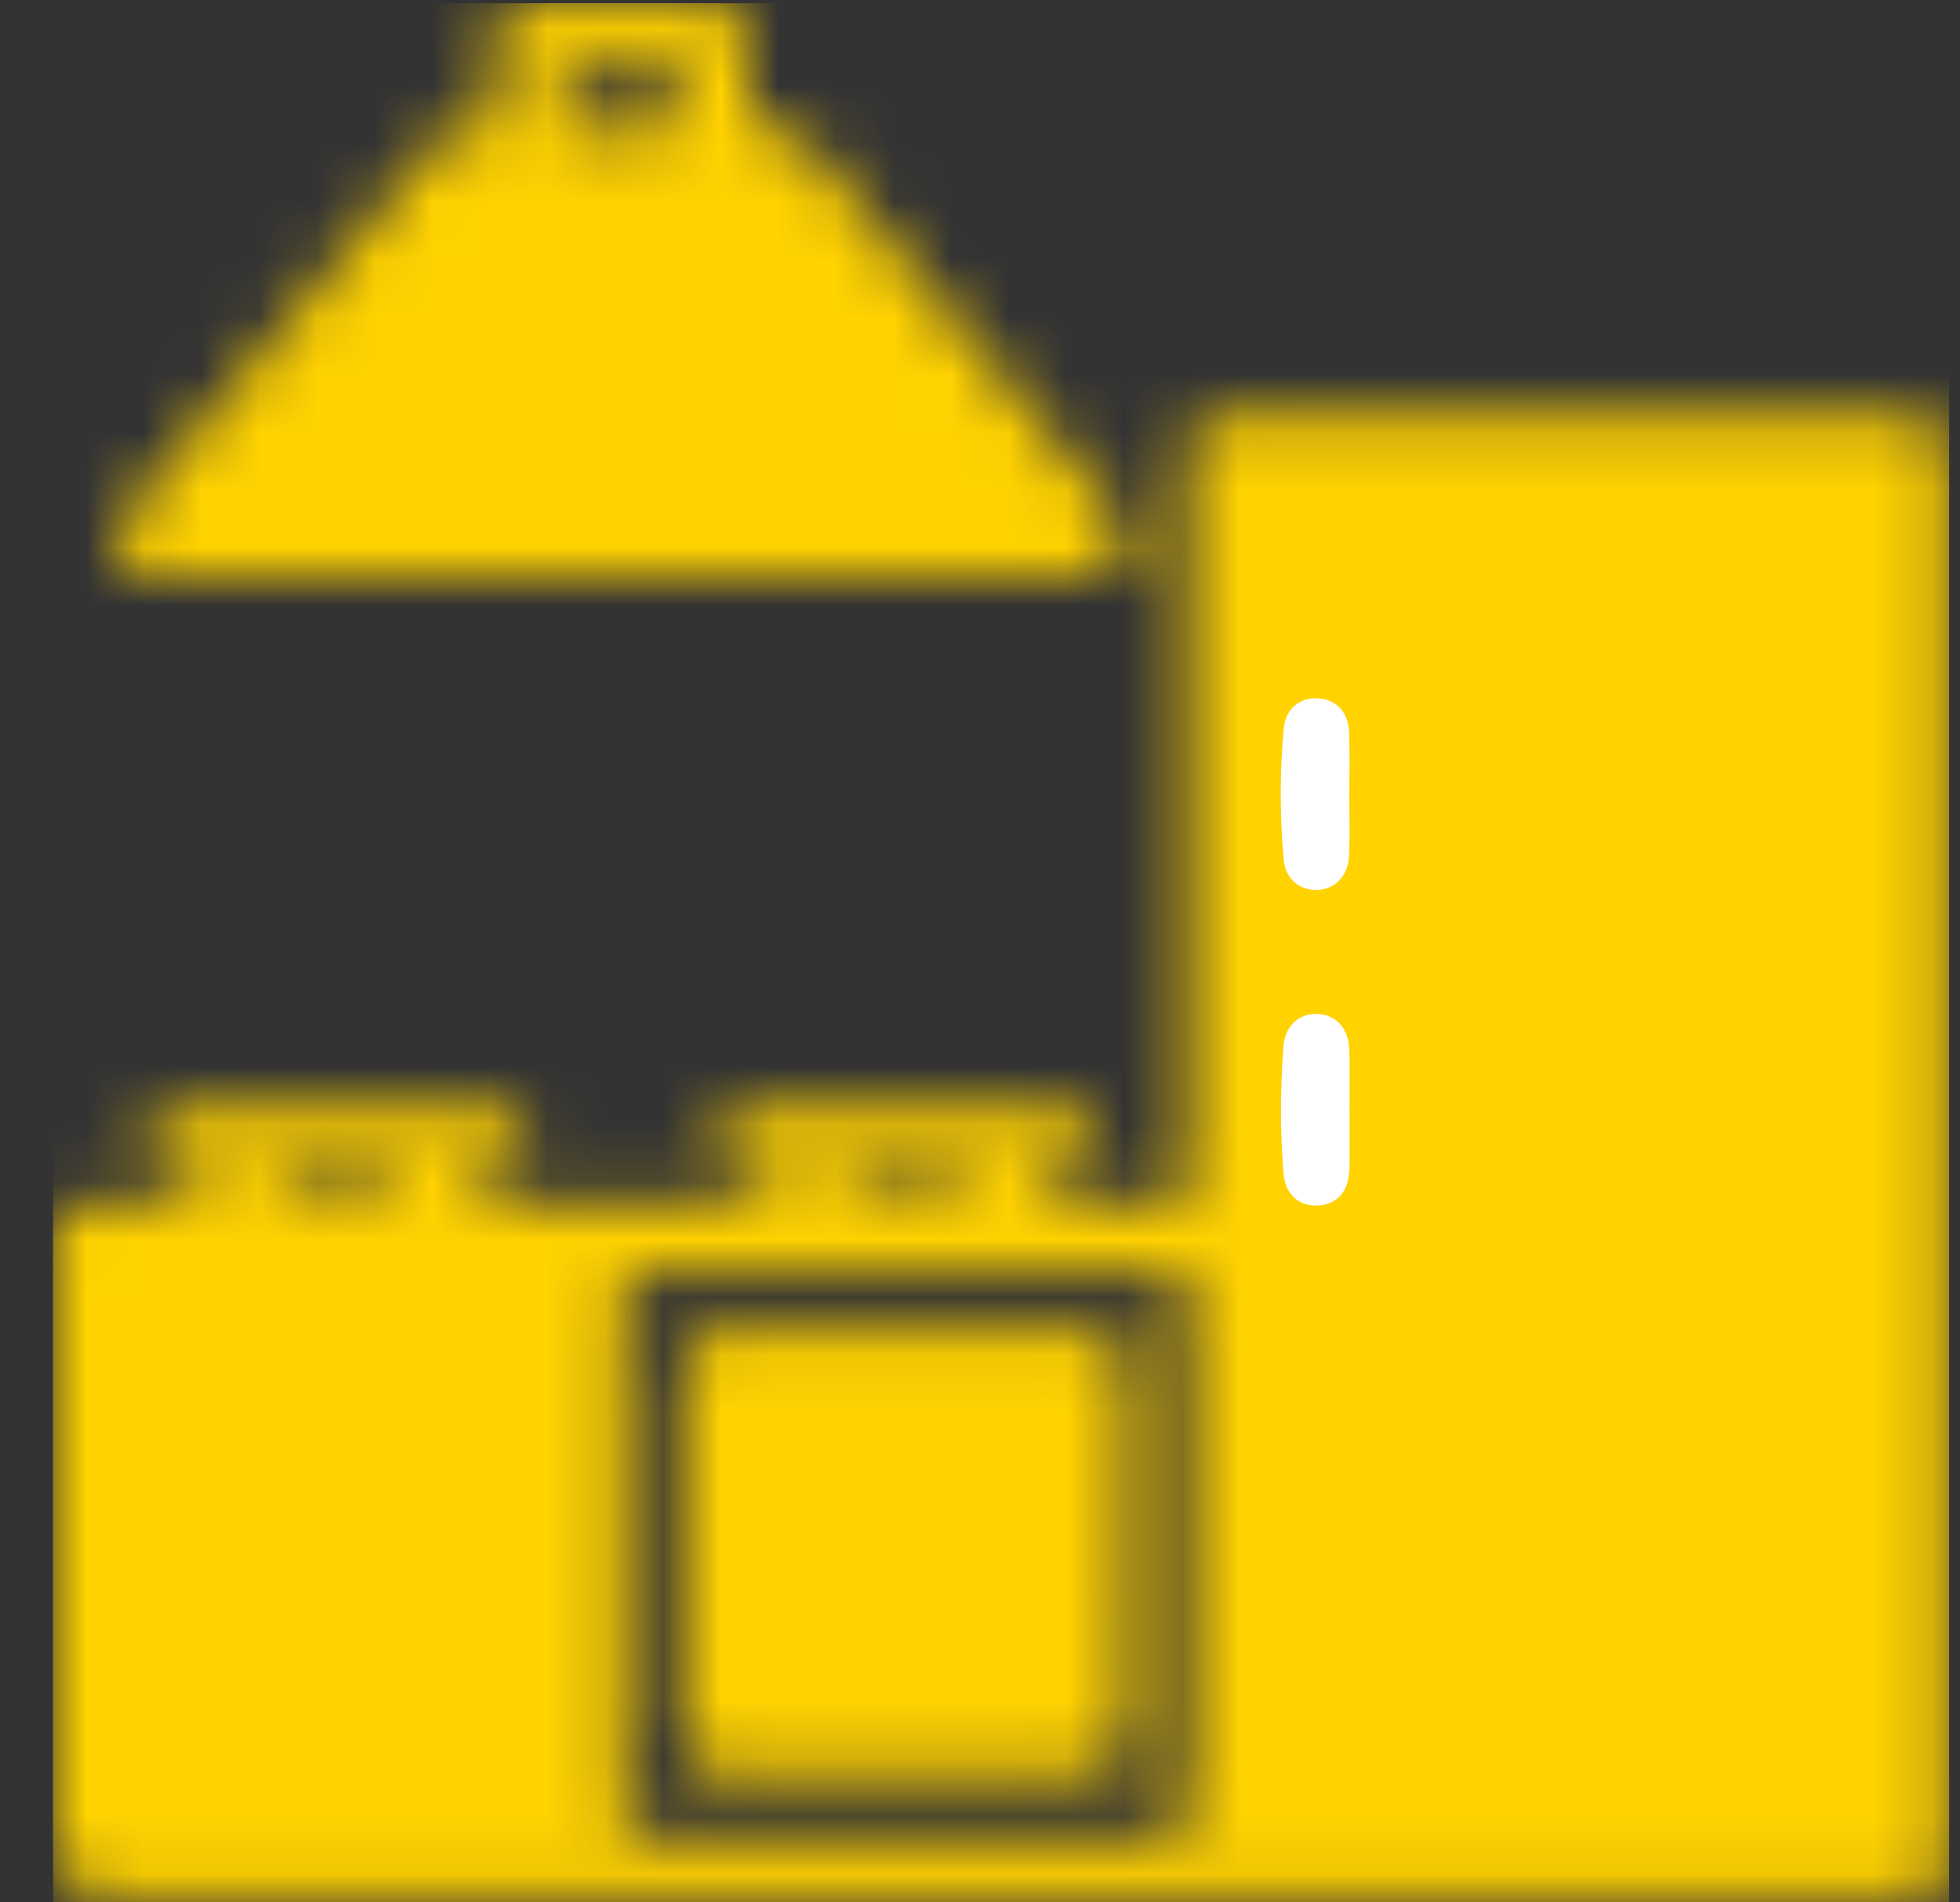
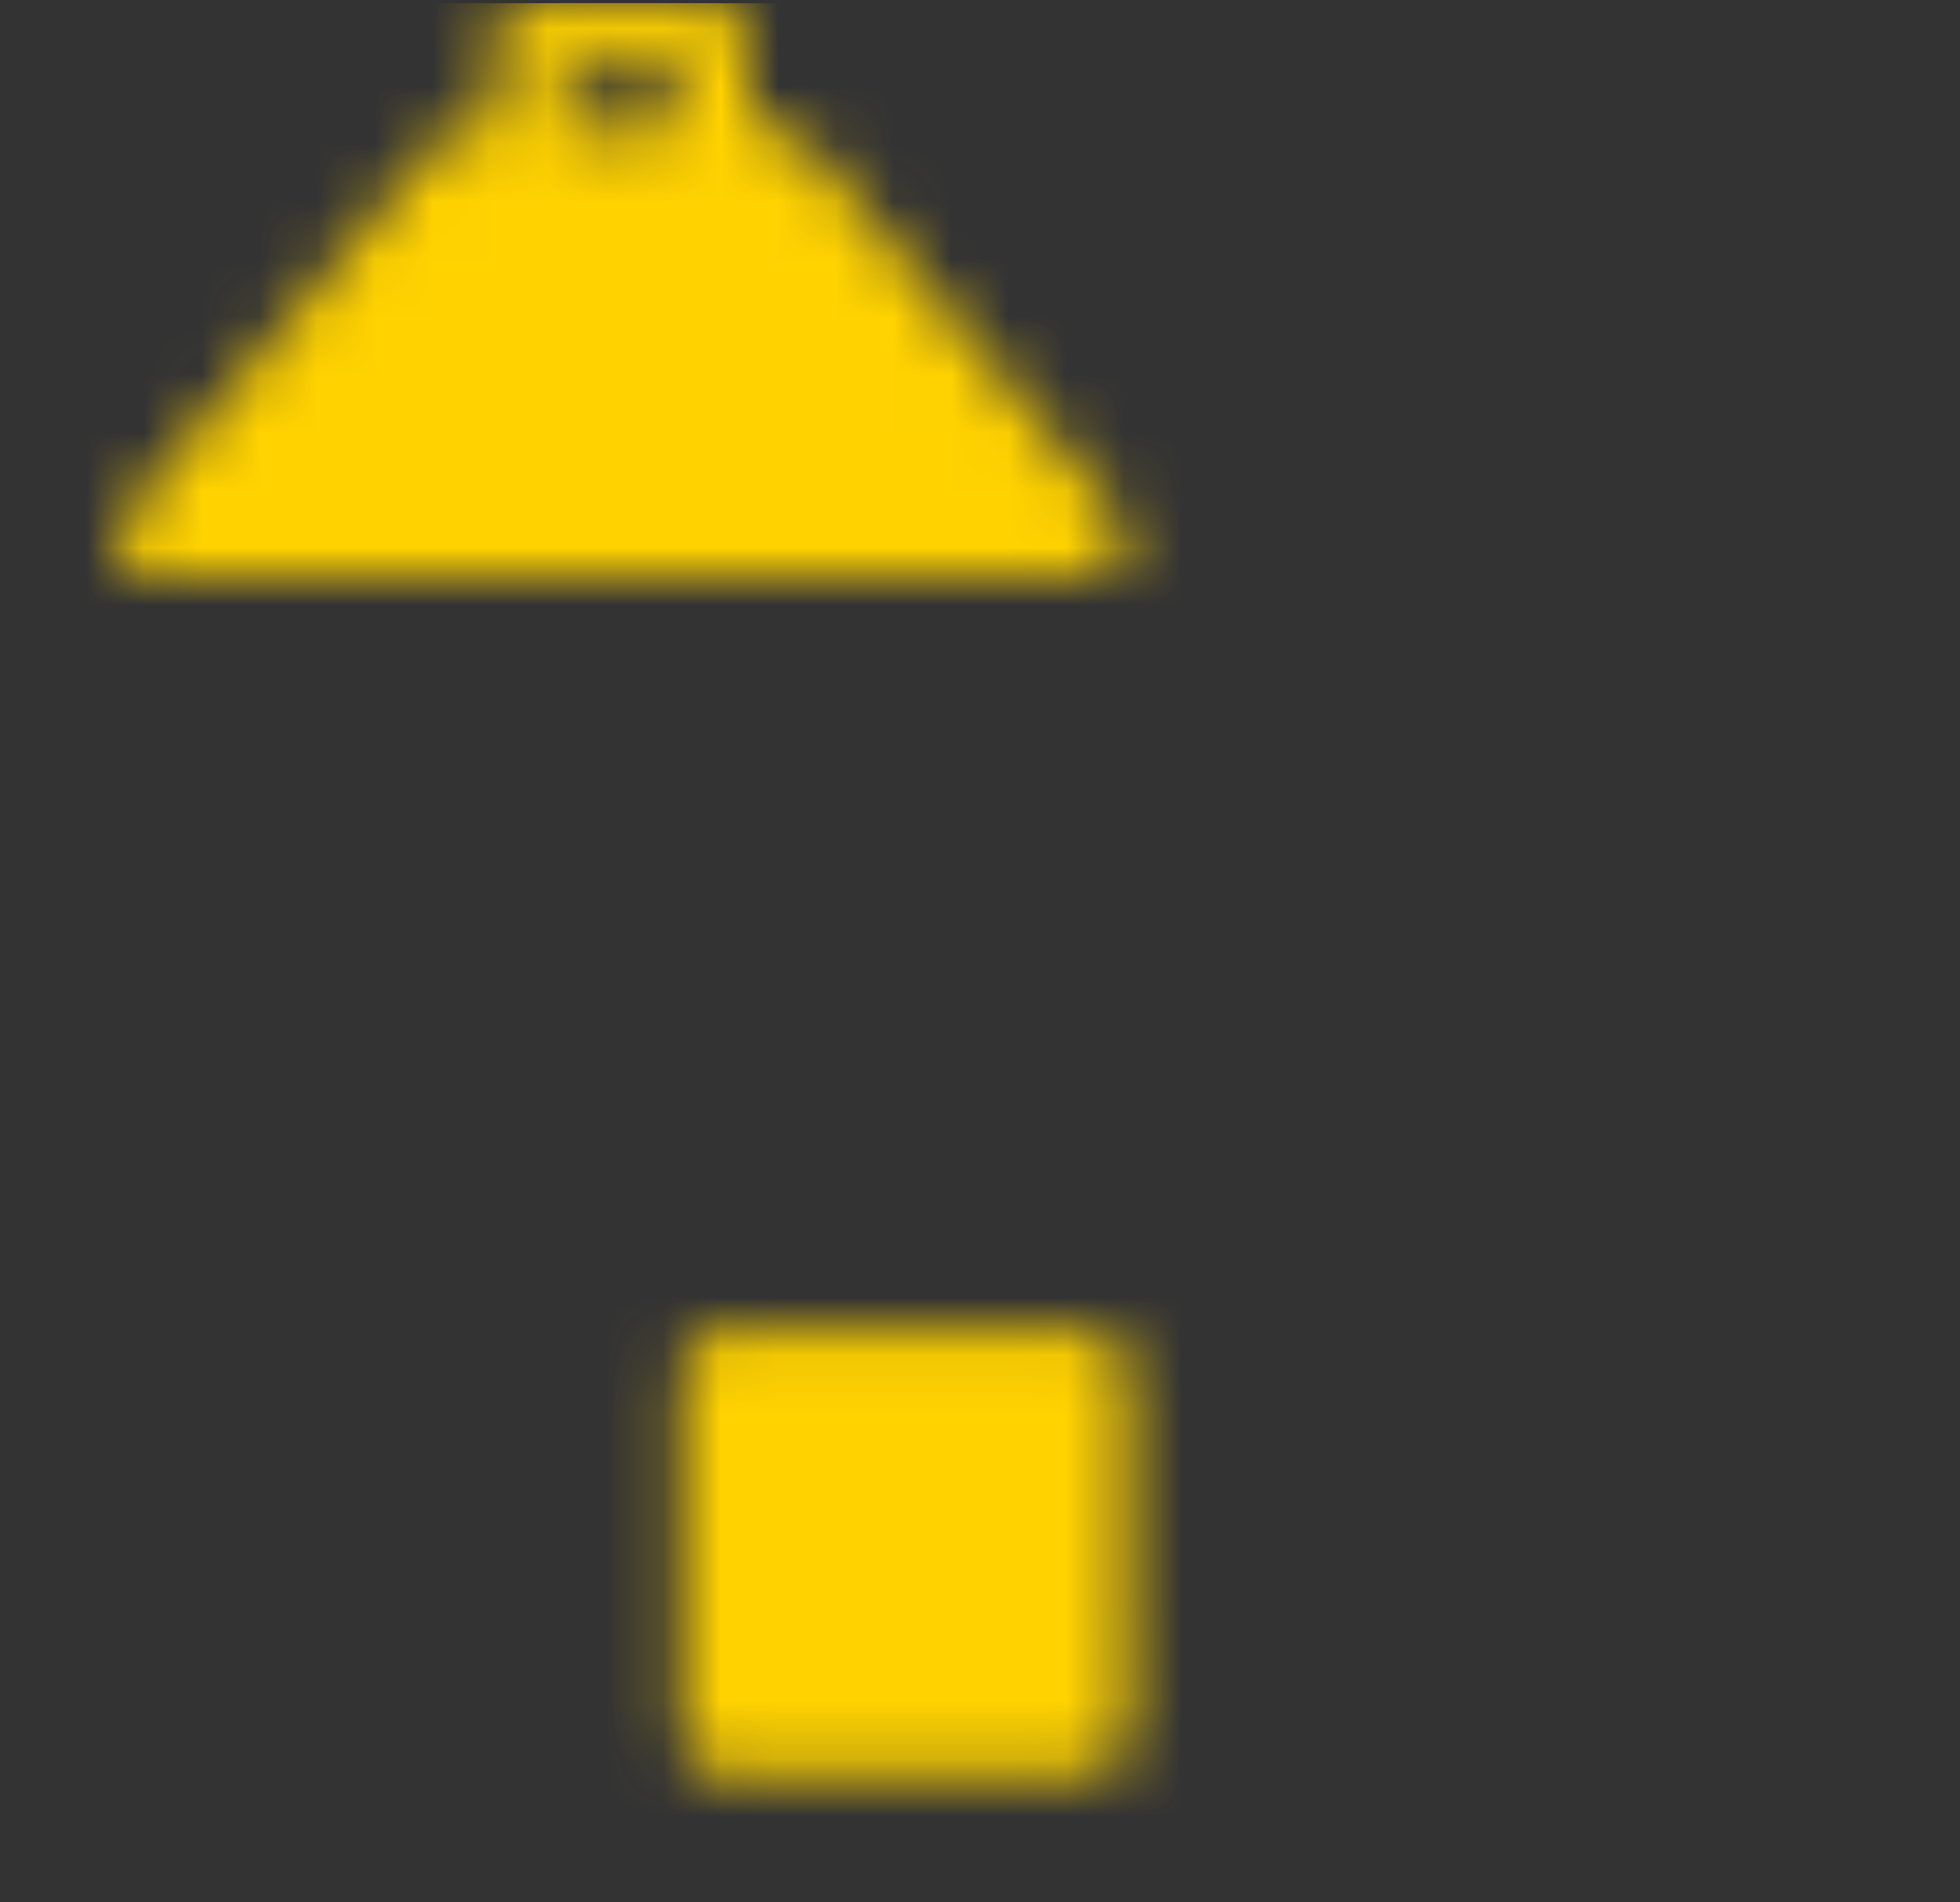
<svg xmlns="http://www.w3.org/2000/svg" width="34" height="33" viewBox="0 0 34 33" fill="none">
  <rect x="0" y="0" width="34" height="33" fill="#333333" stroke="none" />
  <mask id="mask0_2127_2702" style="mask-type:alpha" maskUnits="userSpaceOnUse" x="0" y="0" width="34" height="33">
-     <path d="M0.922 21.199C1.116 20.932 1.379 20.844 1.704 20.855C2.195 20.873 2.688 20.867 3.18 20.855C3.348 20.852 3.597 20.957 3.608 20.631C3.619 20.306 3.375 20.391 3.2 20.384C2.921 20.372 2.695 20.28 2.582 20.009C2.462 19.718 2.612 19.38 2.908 19.27C3.059 19.214 3.219 19.201 3.381 19.201C5.028 19.203 6.676 19.201 8.323 19.204C8.461 19.204 8.603 19.217 8.734 19.255C9.013 19.334 9.166 19.527 9.153 19.823C9.14 20.12 8.965 20.295 8.688 20.362C8.566 20.391 8.433 20.386 8.305 20.382C8.121 20.376 8.063 20.465 8.065 20.637C8.068 20.807 8.149 20.861 8.305 20.86C9.952 20.858 11.6 20.858 13.247 20.86C13.403 20.86 13.481 20.802 13.484 20.635C13.486 20.46 13.423 20.379 13.241 20.381C13.104 20.383 12.96 20.381 12.829 20.346C12.564 20.275 12.402 20.09 12.401 19.812C12.4 19.526 12.546 19.32 12.834 19.254C12.989 19.219 13.151 19.204 13.31 19.204C14.915 19.201 16.52 19.201 18.124 19.204C18.272 19.204 18.424 19.217 18.567 19.252C18.851 19.32 19.048 19.571 19.02 19.832C18.989 20.118 18.82 20.302 18.538 20.361C18.414 20.387 18.283 20.383 18.155 20.383C17.98 20.383 17.942 20.484 17.944 20.633C17.945 20.773 17.995 20.857 18.148 20.857C18.897 20.857 19.645 20.857 20.395 20.857C20.544 20.857 20.608 20.784 20.604 20.639C20.602 20.542 20.605 20.447 20.605 20.35C20.605 16.263 20.605 12.178 20.605 8.091C20.605 7.963 20.599 7.833 20.615 7.706C20.653 7.397 20.856 7.209 21.168 7.184C21.264 7.176 21.361 7.179 21.457 7.179C25.286 7.179 29.116 7.179 32.946 7.179C33.665 7.179 33.807 7.322 33.807 8.041C33.807 16.075 33.806 24.109 33.81 32.142C33.81 32.469 33.778 32.762 33.463 32.944H1.851C1.338 32.944 0.922 32.528 0.922 32.015C0.922 28.409 0.922 24.803 0.922 21.198V21.199ZM20.608 26.945C20.608 25.426 20.603 23.907 20.613 22.389C20.614 22.124 20.529 22.036 20.263 22.037C17.237 22.043 14.209 22.044 11.183 22.036C10.9 22.036 10.816 22.128 10.817 22.407C10.825 25.433 10.825 28.461 10.817 31.487C10.816 31.754 10.904 31.835 11.168 31.835C14.195 31.828 17.222 31.827 20.249 31.835C20.531 31.836 20.615 31.751 20.613 31.47C20.601 29.962 20.608 28.454 20.608 26.946L20.608 26.945ZM5.84 20.859C6.096 20.859 6.353 20.855 6.609 20.861C6.785 20.864 6.897 20.817 6.893 20.612C6.889 20.423 6.782 20.381 6.621 20.383C6.098 20.385 5.574 20.386 5.052 20.383C4.887 20.381 4.792 20.426 4.789 20.616C4.786 20.826 4.896 20.866 5.071 20.862C5.327 20.856 5.584 20.86 5.84 20.859ZM15.709 20.858C15.986 20.858 16.264 20.855 16.541 20.859C16.708 20.861 16.763 20.776 16.763 20.62C16.763 20.462 16.703 20.383 16.538 20.383C15.994 20.386 15.451 20.386 14.907 20.383C14.752 20.383 14.67 20.441 14.667 20.607C14.664 20.781 14.731 20.864 14.91 20.861C15.176 20.855 15.443 20.859 15.709 20.858Z" fill="#E5E5E5" />
    <path d="M10.78 9.981C8.171 9.981 5.561 9.981 2.952 9.981C2.845 9.981 2.738 9.982 2.631 9.978C2.377 9.971 2.172 9.871 2.053 9.639C1.929 9.4 1.996 9.175 2.152 8.982C2.493 8.556 2.845 8.14 3.194 7.72C4.576 6.06 5.962 4.404 7.34 2.74C7.597 2.429 7.863 2.175 8.309 2.239C8.493 2.265 8.547 2.15 8.546 1.983C8.542 1.576 8.539 1.17 8.548 0.763C8.558 0.274 8.775 0.06 9.259 0.058C10.275 0.055 11.291 0.055 12.307 0.058C12.793 0.06 12.999 0.273 13.005 0.772C13.009 1.167 13.013 1.563 13.004 1.959C12.999 2.163 13.07 2.266 13.281 2.241C13.665 2.195 13.92 2.38 14.155 2.664C15.881 4.748 17.616 6.824 19.35 8.9C19.536 9.124 19.631 9.364 19.505 9.638C19.369 9.933 19.093 9.98 18.802 9.98C16.128 9.98 13.454 9.981 10.78 9.981ZM10.789 1.198V1.197C10.682 1.197 10.575 1.194 10.468 1.197C9.627 1.218 9.737 1.023 9.727 1.978C9.725 2.169 9.8 2.247 9.992 2.243C10.366 2.236 10.74 2.247 11.114 2.241C11.909 2.227 11.819 2.394 11.825 1.493C11.825 1.471 11.823 1.45 11.823 1.428C11.827 1.268 11.751 1.195 11.589 1.197C11.322 1.201 11.056 1.198 10.789 1.198Z" fill="#E5E5E5" />
-     <path d="M23.41 19.247C23.41 19.588 23.416 19.929 23.409 20.27C23.401 20.657 23.205 20.886 22.88 20.911C22.551 20.936 22.298 20.736 22.266 20.359C22.204 19.626 22.209 18.89 22.263 18.157C22.29 17.78 22.548 17.571 22.868 17.589C23.185 17.607 23.4 17.852 23.408 18.224C23.416 18.564 23.41 18.905 23.41 19.247Z" fill="#E5E5E5" />
-     <path d="M23.407 13.809C23.407 14.149 23.415 14.491 23.404 14.831C23.393 15.18 23.174 15.418 22.868 15.437C22.558 15.456 22.298 15.258 22.267 14.904C22.201 14.151 22.198 13.392 22.269 12.639C22.302 12.284 22.555 12.093 22.873 12.115C23.189 12.138 23.394 12.36 23.404 12.721C23.414 13.083 23.407 13.446 23.407 13.808V13.809Z" fill="#E5E5E5" />
    <path d="M15.684 30.784C14.657 30.784 13.63 30.786 12.603 30.783C12.058 30.782 11.83 30.573 11.829 30.033C11.823 27.969 11.823 25.904 11.829 23.839C11.831 23.267 12.064 23.047 12.639 23.047C14.682 23.044 16.725 23.045 18.769 23.047C19.376 23.047 19.587 23.252 19.591 23.889C19.602 25.27 19.595 26.65 19.595 28.029C19.595 28.671 19.604 29.313 19.591 29.955C19.577 30.608 19.385 30.784 18.733 30.785C17.716 30.785 16.701 30.784 15.684 30.784Z" fill="#E5E5E5" />
  </mask>
  <g mask="url(#mask0_2127_2702)">
    <path d="M0.922 21.199C1.116 20.932 1.379 20.844 1.704 20.855C2.195 20.873 2.688 20.867 3.18 20.855C3.348 20.852 3.597 20.957 3.608 20.631C3.619 20.306 3.375 20.391 3.2 20.384C2.921 20.372 2.695 20.28 2.582 20.009C2.462 19.718 2.612 19.38 2.908 19.27C3.059 19.214 3.219 19.201 3.381 19.201C5.028 19.203 6.676 19.201 8.323 19.204C8.461 19.204 8.603 19.217 8.734 19.255C9.013 19.334 9.166 19.527 9.153 19.823C9.14 20.12 8.965 20.295 8.688 20.362C8.566 20.391 8.433 20.386 8.305 20.382C8.121 20.376 8.063 20.465 8.065 20.637C8.068 20.807 8.149 20.861 8.305 20.86C9.952 20.858 11.6 20.858 13.247 20.86C13.403 20.86 13.481 20.802 13.484 20.635C13.486 20.46 13.423 20.379 13.241 20.381C13.104 20.383 12.96 20.381 12.829 20.346C12.564 20.275 12.402 20.09 12.401 19.812C12.4 19.526 12.546 19.32 12.834 19.254C12.989 19.219 13.151 19.204 13.31 19.204C14.915 19.201 16.52 19.201 18.124 19.204C18.272 19.204 18.424 19.217 18.567 19.252C18.851 19.32 19.048 19.571 19.02 19.832C18.989 20.118 18.82 20.302 18.538 20.361C18.414 20.387 18.283 20.383 18.155 20.383C17.98 20.383 17.942 20.484 17.944 20.633C17.945 20.773 17.995 20.857 18.148 20.857C18.897 20.857 19.645 20.857 20.395 20.857C20.544 20.857 20.608 20.784 20.604 20.639C20.602 20.542 20.605 20.447 20.605 20.35C20.605 16.263 20.605 12.178 20.605 8.091C20.605 7.963 20.599 7.833 20.615 7.706C20.653 7.397 20.856 7.209 21.168 7.184C21.264 7.176 21.361 7.179 21.457 7.179C25.286 7.179 29.116 7.179 32.946 7.179C33.665 7.179 33.807 7.322 33.807 8.041C33.807 16.075 33.806 24.109 33.81 32.142C33.81 32.469 33.778 32.762 33.463 32.944H1.851C1.338 32.944 0.922 32.528 0.922 32.015C0.922 28.409 0.922 24.803 0.922 21.198V21.199ZM21.788 24.475C21.788 26.785 21.788 29.095 21.788 31.404C21.788 31.828 21.79 31.829 22.217 31.829C25.553 31.829 28.889 31.829 32.226 31.829C32.521 31.829 32.669 31.682 32.67 31.387C32.67 26.767 32.67 22.148 32.67 17.529C32.67 17.107 32.669 17.105 32.244 17.105C28.907 17.105 25.571 17.105 22.235 17.105C21.789 17.105 21.788 17.106 21.788 17.546C21.788 19.855 21.788 22.166 21.788 24.475ZM27.24 8.319C25.54 8.319 23.839 8.324 22.138 8.315C21.876 8.313 21.782 8.394 21.783 8.661C21.791 10.961 21.791 13.261 21.782 15.56C21.781 15.843 21.876 15.928 22.154 15.927C25.545 15.919 28.936 15.92 32.326 15.927C32.591 15.927 32.676 15.842 32.675 15.577C32.667 13.277 32.666 10.978 32.676 8.678C32.677 8.395 32.591 8.312 32.31 8.314C30.62 8.326 28.93 8.319 27.24 8.319ZM5.846 25.321C4.692 25.321 3.538 25.327 2.384 25.316C2.121 25.314 2.032 25.396 2.033 25.664C2.042 27.598 2.043 29.533 2.033 31.467C2.032 31.747 2.121 31.835 2.401 31.834C4.698 31.825 6.996 31.826 9.294 31.834C9.559 31.835 9.645 31.75 9.644 31.485C9.636 29.552 9.635 27.617 9.645 25.683C9.646 25.402 9.557 25.313 9.277 25.316C8.134 25.329 6.99 25.321 5.846 25.321ZM20.608 26.945C20.608 25.426 20.603 23.907 20.613 22.389C20.614 22.124 20.529 22.036 20.263 22.037C17.237 22.043 14.209 22.044 11.183 22.036C10.9 22.036 10.816 22.128 10.817 22.407C10.825 25.433 10.825 28.461 10.817 31.487C10.816 31.754 10.904 31.835 11.168 31.835C14.195 31.828 17.222 31.827 20.249 31.835C20.531 31.836 20.615 31.751 20.613 31.47C20.601 29.962 20.608 28.454 20.608 26.946L20.608 26.945ZM5.807 24.138C6.949 24.138 8.092 24.13 9.235 24.144C9.53 24.147 9.663 24.078 9.646 23.754C9.622 23.296 9.631 22.836 9.644 22.377C9.651 22.131 9.568 22.036 9.313 22.037C6.995 22.043 4.677 22.044 2.359 22.037C2.1 22.036 2.027 22.137 2.035 22.379C2.048 22.838 2.053 23.298 2.033 23.757C2.02 24.047 2.108 24.148 2.41 24.145C3.542 24.129 4.675 24.138 5.807 24.138ZM5.84 20.859C6.096 20.859 6.353 20.855 6.609 20.861C6.785 20.864 6.897 20.817 6.893 20.612C6.889 20.423 6.782 20.381 6.621 20.383C6.098 20.385 5.574 20.386 5.052 20.383C4.887 20.381 4.792 20.426 4.789 20.616C4.786 20.826 4.896 20.866 5.071 20.862C5.327 20.856 5.583 20.861 5.839 20.86L5.84 20.859ZM15.709 20.858C15.986 20.858 16.264 20.855 16.541 20.859C16.708 20.861 16.763 20.776 16.763 20.62C16.763 20.462 16.703 20.383 16.538 20.383C15.994 20.386 15.451 20.386 14.907 20.383C14.752 20.383 14.67 20.441 14.667 20.607C14.664 20.781 14.731 20.864 14.91 20.861C15.176 20.855 15.443 20.859 15.709 20.858Z" fill="#E5E5E5" />
    <path d="M10.78 9.981C8.171 9.981 5.561 9.981 2.952 9.981C2.845 9.981 2.738 9.982 2.631 9.978C2.377 9.971 2.172 9.871 2.053 9.639C1.929 9.4 1.996 9.175 2.152 8.982C2.493 8.556 2.845 8.14 3.194 7.72C4.576 6.06 5.962 4.404 7.34 2.74C7.597 2.429 7.863 2.175 8.309 2.239C8.493 2.265 8.547 2.15 8.546 1.983C8.542 1.576 8.539 1.17 8.548 0.763C8.558 0.274 8.775 0.06 9.259 0.058C10.275 0.055 11.291 0.055 12.307 0.058C12.793 0.06 12.999 0.273 13.005 0.772C13.009 1.167 13.013 1.563 13.004 1.959C12.999 2.163 13.07 2.266 13.281 2.241C13.665 2.195 13.92 2.38 14.155 2.664C15.881 4.748 17.616 6.824 19.35 8.9C19.536 9.124 19.631 9.364 19.505 9.638C19.369 9.933 19.093 9.98 18.802 9.98C16.128 9.98 13.454 9.98 10.78 9.98V9.981ZM17.647 8.782C17.646 8.65 17.575 8.594 17.522 8.531C16.173 6.913 14.819 5.299 13.478 3.676C13.316 3.481 13.146 3.412 12.902 3.414C11.512 3.421 10.122 3.427 8.732 3.411C8.422 3.407 8.219 3.504 8.023 3.742C6.725 5.317 5.412 6.882 4.108 8.454C4.03 8.546 3.915 8.623 3.904 8.782H17.648H17.647ZM10.789 1.198V1.197C10.682 1.197 10.575 1.194 10.468 1.197C9.627 1.218 9.737 1.023 9.727 1.978C9.725 2.169 9.8 2.247 9.992 2.243C10.366 2.236 10.74 2.247 11.114 2.241C11.909 2.227 11.819 2.394 11.825 1.493C11.825 1.471 11.823 1.45 11.823 1.428C11.827 1.268 11.751 1.195 11.589 1.197C11.322 1.201 11.056 1.198 10.788 1.198H10.789Z" fill="#E5E5E5" />
    <path d="M23.41 19.247C23.41 19.588 23.416 19.929 23.409 20.27C23.401 20.657 23.205 20.886 22.88 20.911C22.551 20.936 22.298 20.736 22.266 20.359C22.204 19.626 22.209 18.89 22.263 18.157C22.29 17.78 22.548 17.571 22.868 17.589C23.185 17.607 23.4 17.852 23.408 18.224C23.416 18.564 23.41 18.905 23.41 19.247Z" fill="#E5E5E5" />
-     <path d="M23.407 13.809C23.407 14.149 23.415 14.491 23.404 14.831C23.393 15.18 23.174 15.418 22.868 15.437C22.558 15.456 22.298 15.258 22.267 14.904C22.201 14.151 22.198 13.392 22.269 12.639C22.302 12.284 22.555 12.093 22.873 12.115C23.189 12.138 23.394 12.36 23.404 12.721C23.414 13.083 23.407 13.446 23.407 13.808V13.809Z" fill="#E5E5E5" />
-     <path d="M15.684 30.784C14.657 30.784 13.63 30.786 12.603 30.783C12.058 30.782 11.83 30.573 11.829 30.033C11.823 27.969 11.823 25.904 11.829 23.839C11.831 23.267 12.064 23.047 12.639 23.047C14.682 23.044 16.725 23.045 18.769 23.047C19.376 23.047 19.587 23.252 19.591 23.889C19.602 25.27 19.595 26.65 19.595 28.029C19.595 28.671 19.604 29.313 19.591 29.955C19.577 30.608 19.385 30.784 18.733 30.785C17.716 30.785 16.7 30.785 15.684 30.785L15.684 30.784ZM13.007 26.879C13.007 27.659 13.017 28.44 13.001 29.22C12.995 29.508 13.077 29.616 13.379 29.613C14.939 29.602 16.5 29.602 18.061 29.613C18.34 29.615 18.43 29.525 18.428 29.244C18.417 27.694 18.417 26.144 18.428 24.594C18.43 24.319 18.355 24.22 18.068 24.222C16.496 24.234 14.925 24.233 13.354 24.224C13.093 24.222 12.997 24.303 13.002 24.571C13.016 25.34 13.007 26.11 13.007 26.88V26.879Z" fill="#E5E5E5" />
+     <path d="M15.684 30.784C14.657 30.784 13.63 30.786 12.603 30.783C11.823 27.969 11.823 25.904 11.829 23.839C11.831 23.267 12.064 23.047 12.639 23.047C14.682 23.044 16.725 23.045 18.769 23.047C19.376 23.047 19.587 23.252 19.591 23.889C19.602 25.27 19.595 26.65 19.595 28.029C19.595 28.671 19.604 29.313 19.591 29.955C19.577 30.608 19.385 30.784 18.733 30.785C17.716 30.785 16.7 30.785 15.684 30.785L15.684 30.784ZM13.007 26.879C13.007 27.659 13.017 28.44 13.001 29.22C12.995 29.508 13.077 29.616 13.379 29.613C14.939 29.602 16.5 29.602 18.061 29.613C18.34 29.615 18.43 29.525 18.428 29.244C18.417 27.694 18.417 26.144 18.428 24.594C18.43 24.319 18.355 24.22 18.068 24.222C16.496 24.234 14.925 24.233 13.354 24.224C13.093 24.222 12.997 24.303 13.002 24.571C13.016 25.34 13.007 26.11 13.007 26.88V26.879Z" fill="#E5E5E5" />
    <rect x="0.922" y="0.056" width="32.889" height="33.094" fill="#FFD200" />
-     <path d="M23.41 19.247C23.41 19.588 23.416 19.929 23.409 20.27C23.401 20.657 23.205 20.886 22.88 20.911C22.551 20.936 22.298 20.736 22.266 20.359C22.204 19.626 22.209 18.89 22.263 18.157C22.29 17.78 22.548 17.571 22.868 17.589C23.185 17.607 23.4 17.852 23.408 18.224C23.416 18.564 23.41 18.905 23.41 19.247Z" fill="white" />
    <path d="M23.407 13.809C23.407 14.149 23.415 14.491 23.404 14.831C23.393 15.18 23.174 15.418 22.868 15.437C22.558 15.456 22.298 15.258 22.267 14.904C22.201 14.151 22.198 13.392 22.269 12.639C22.302 12.284 22.555 12.093 22.873 12.115C23.189 12.138 23.394 12.36 23.404 12.721C23.414 13.083 23.407 13.446 23.407 13.808V13.809Z" fill="white" />
  </g>
</svg>